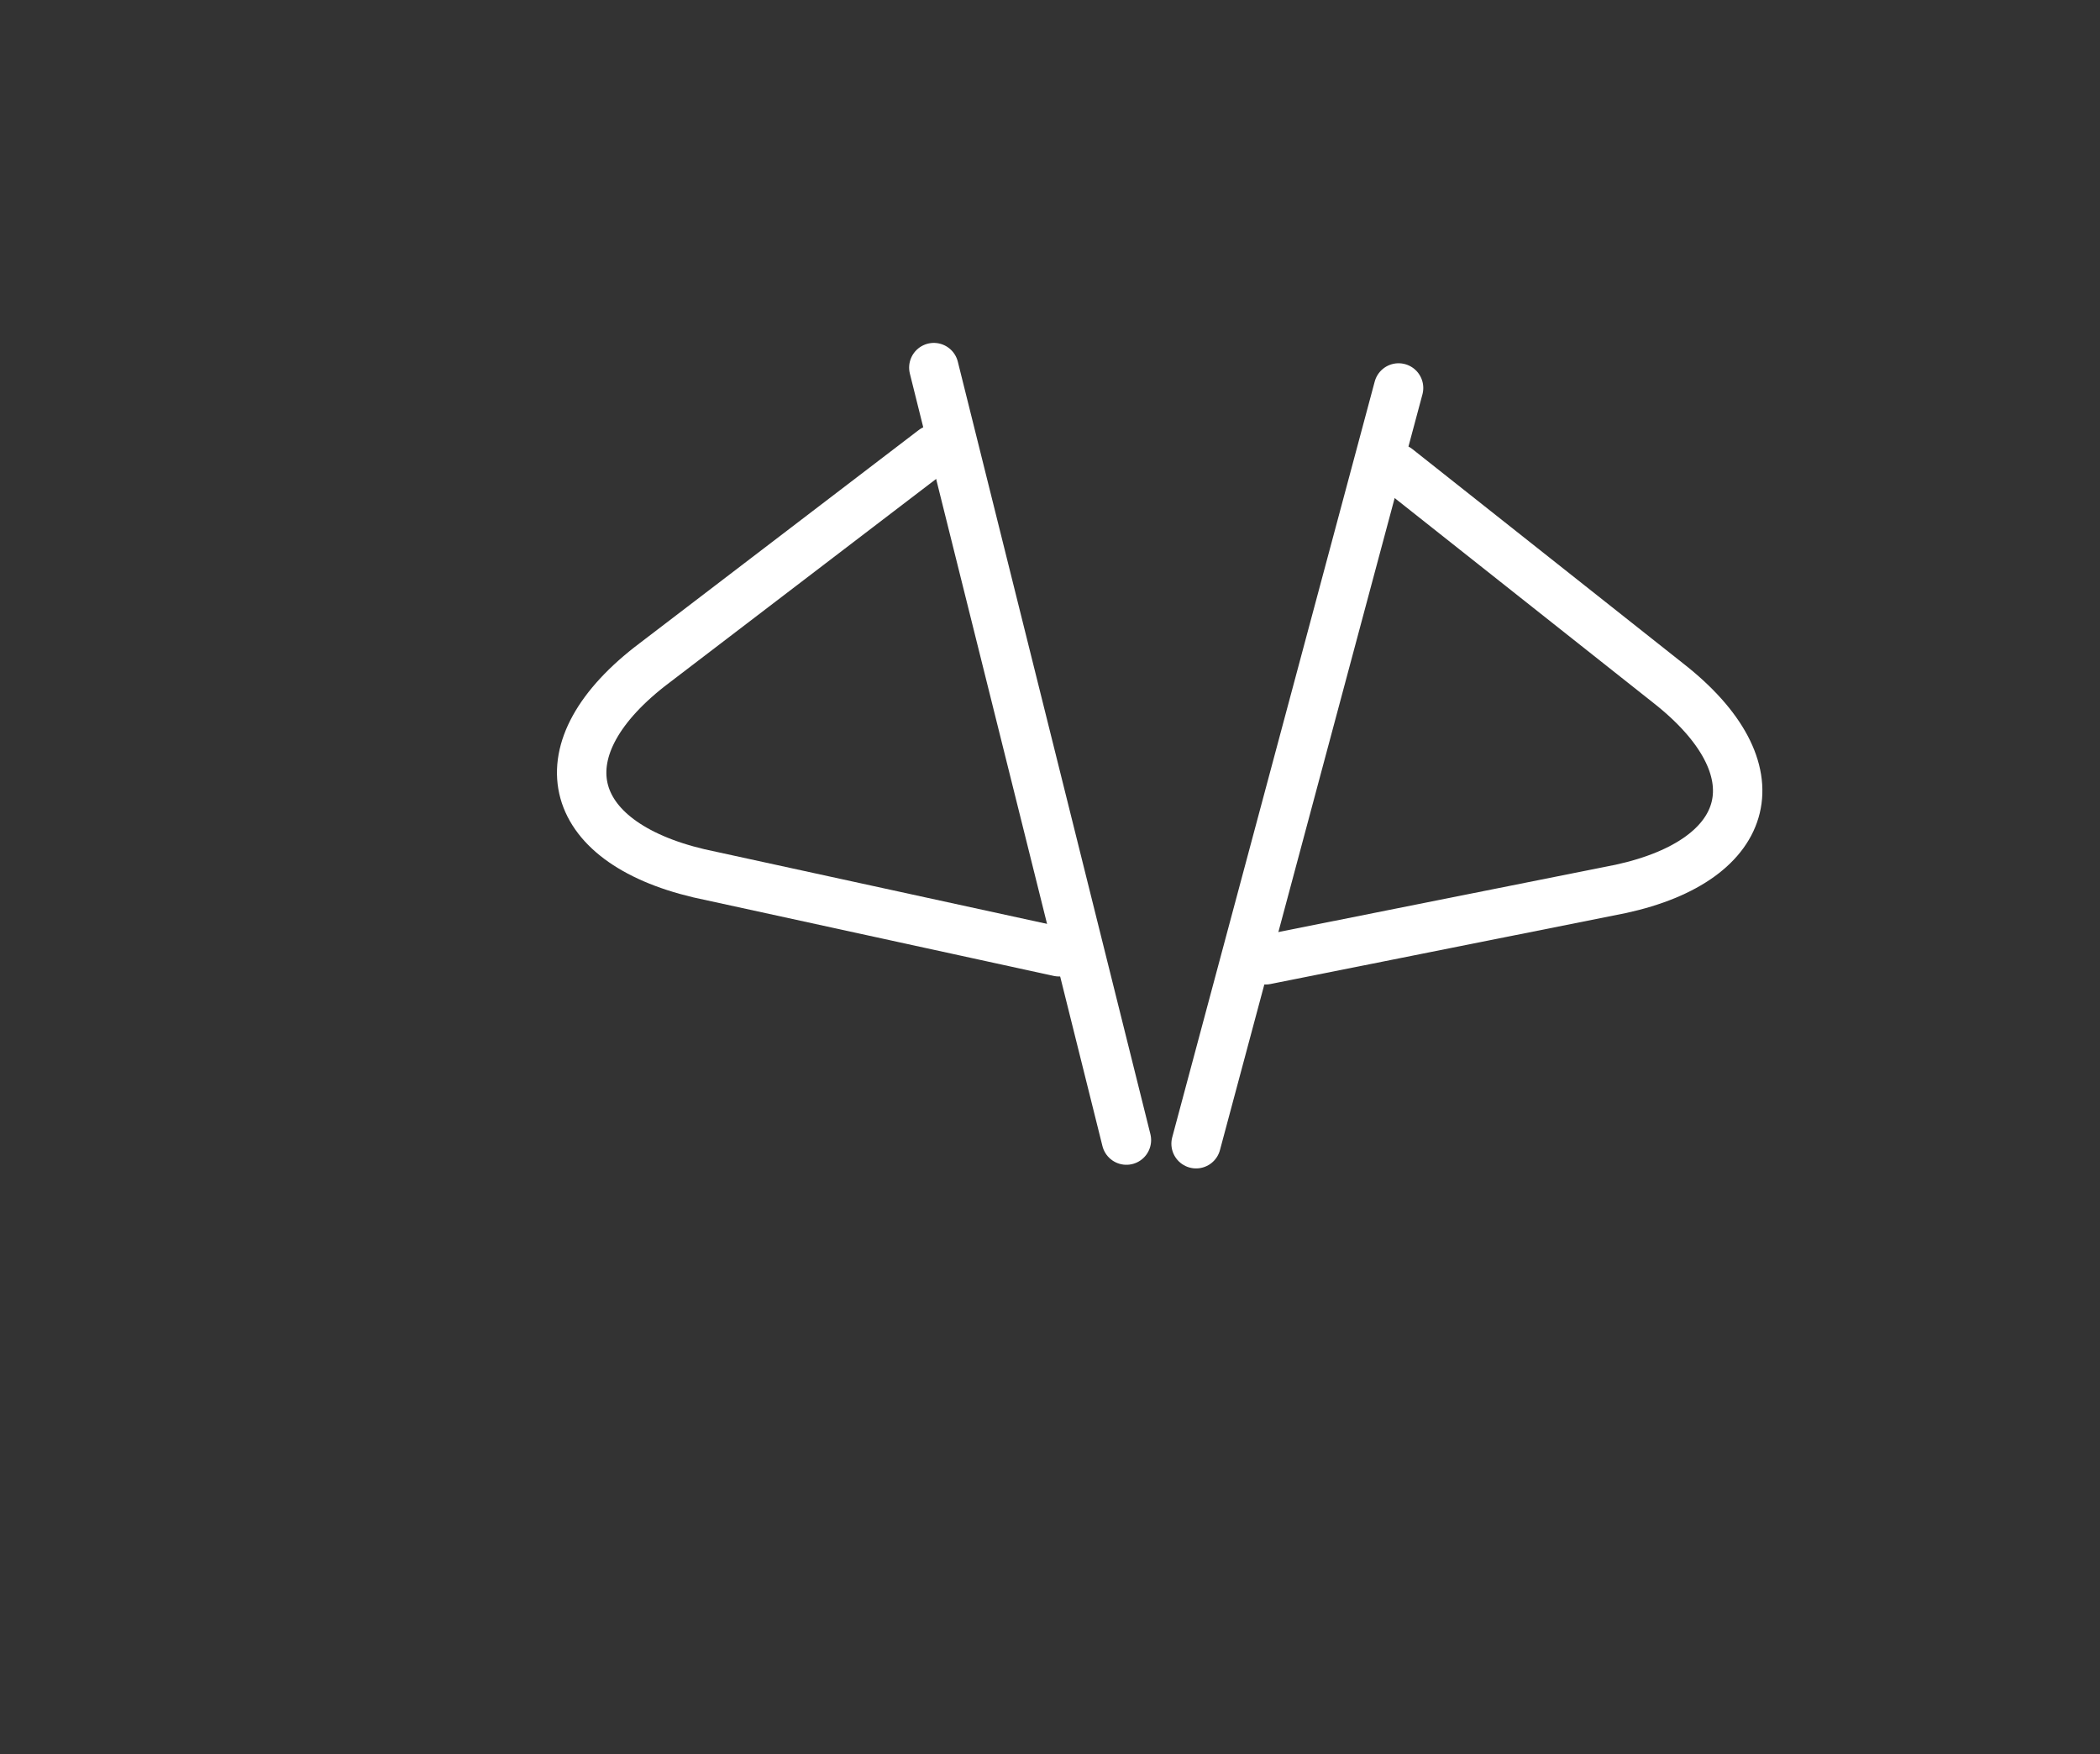
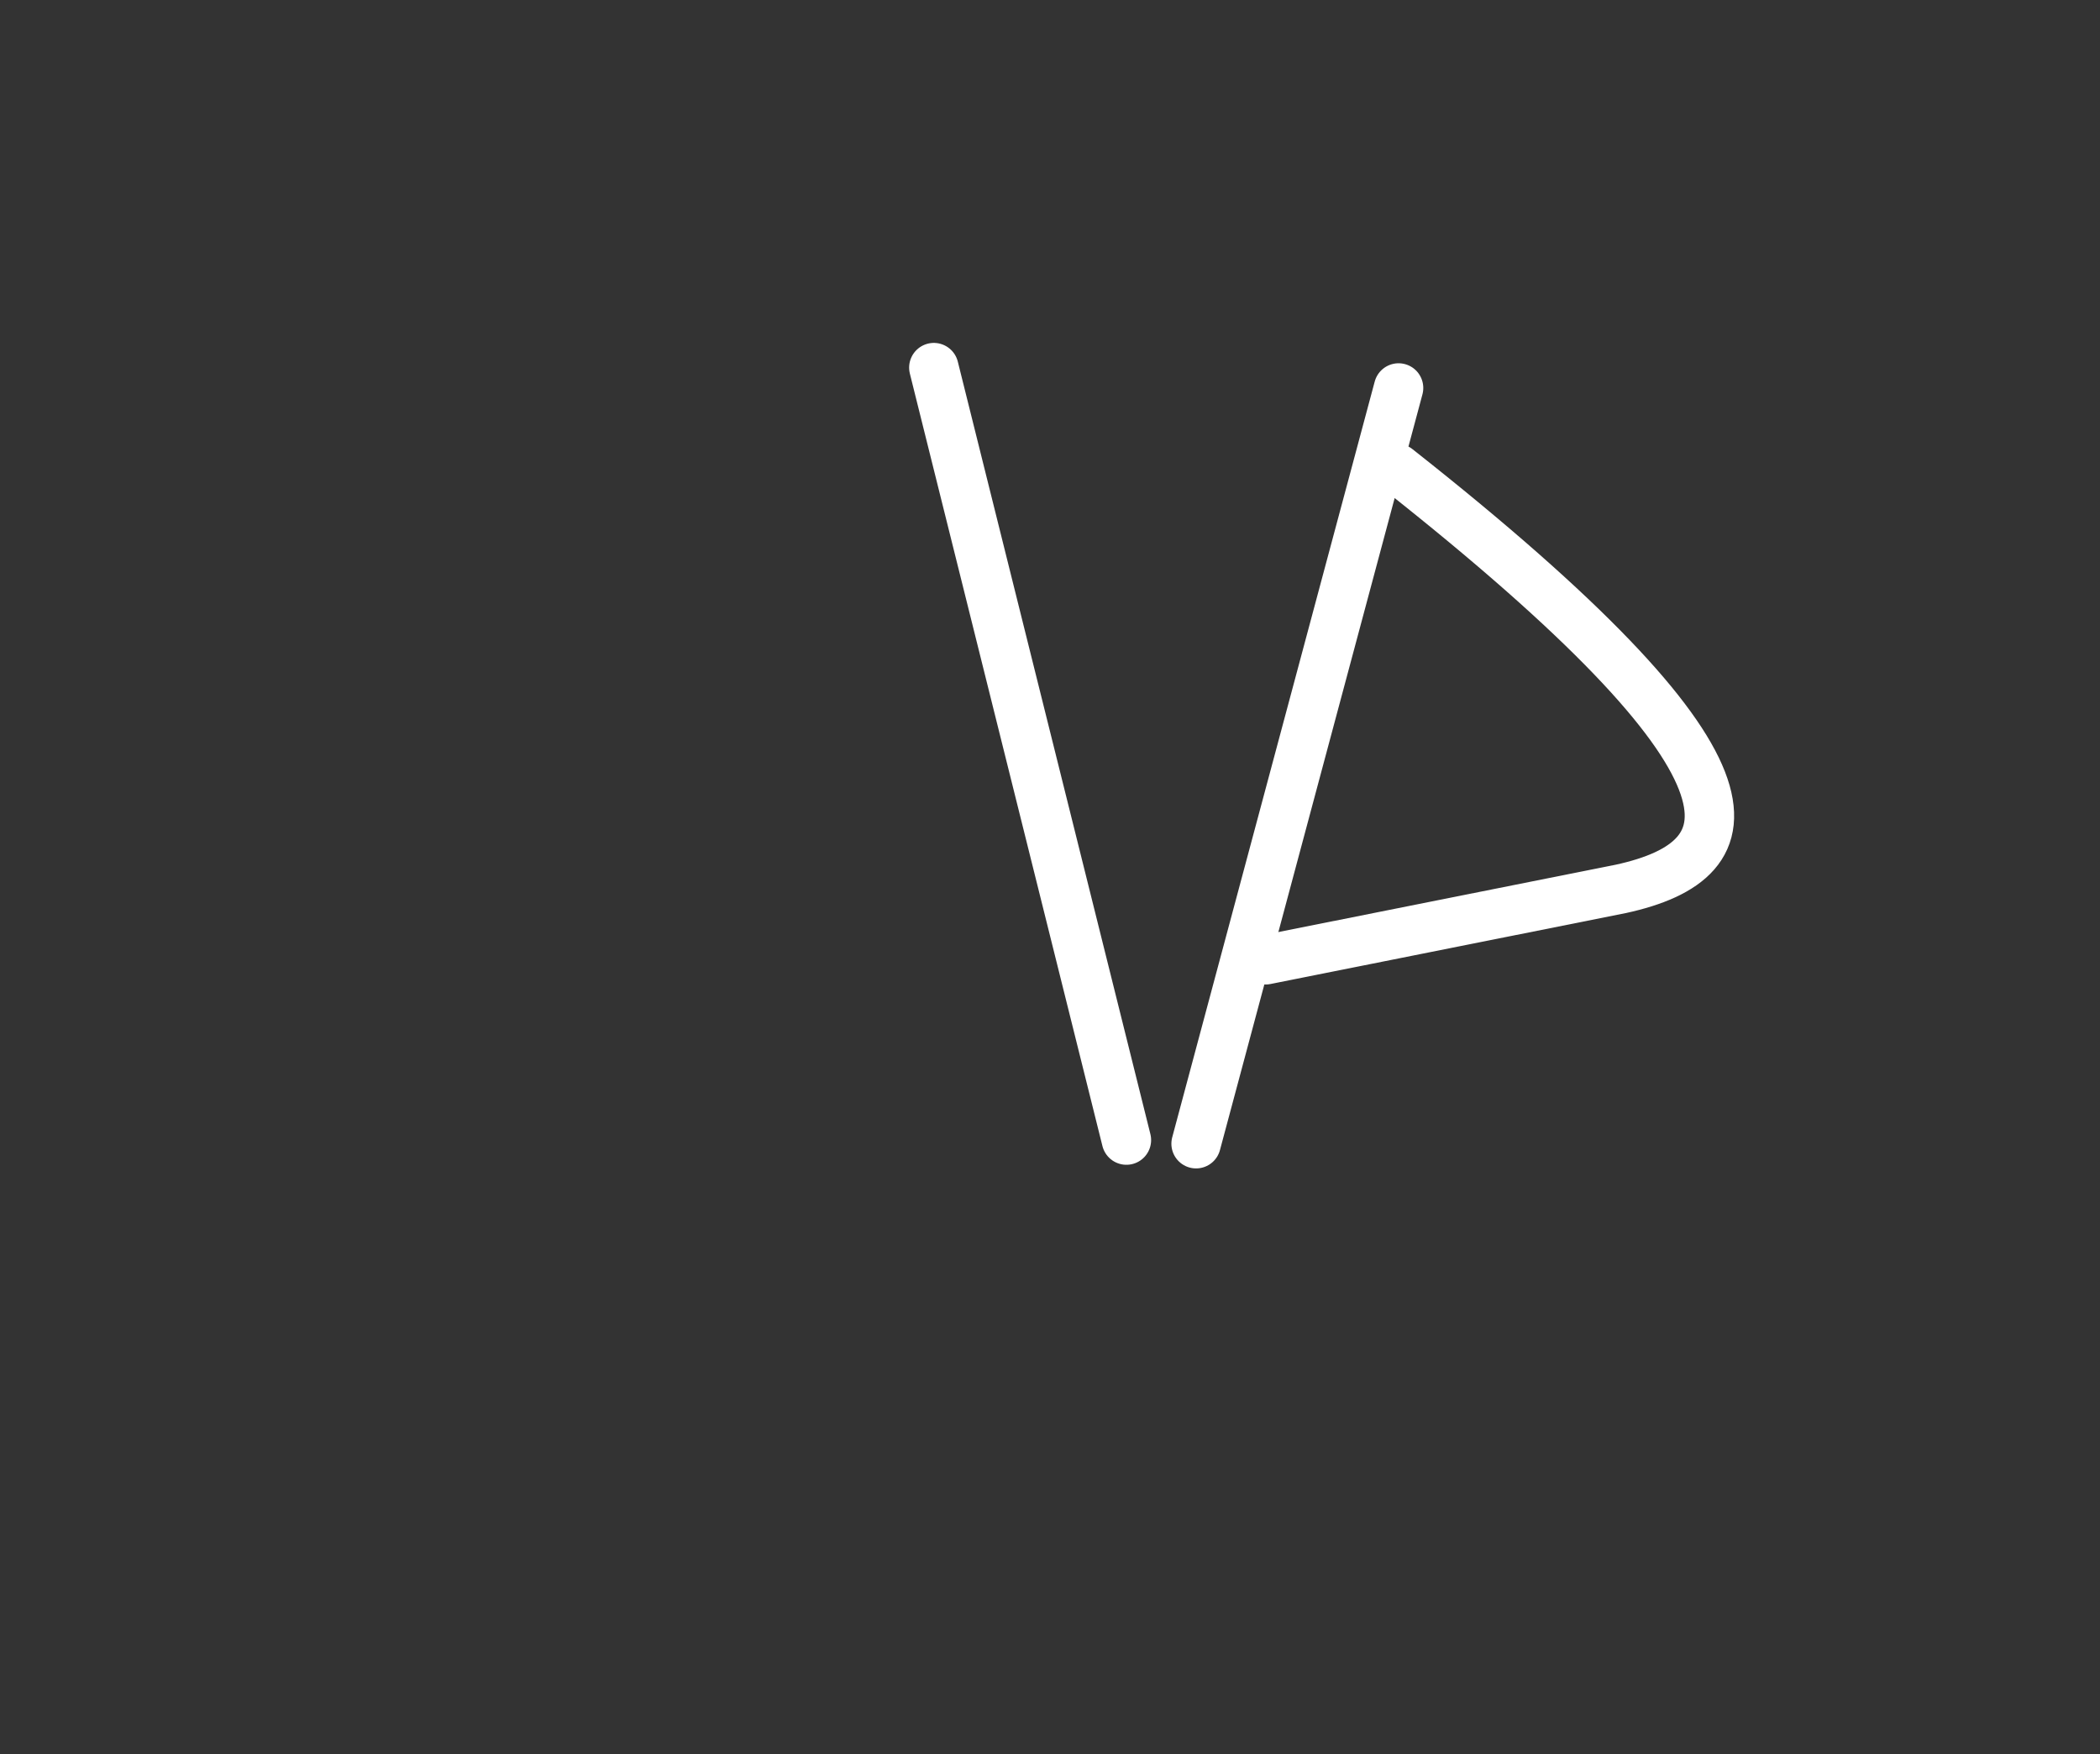
<svg xmlns="http://www.w3.org/2000/svg" width="85" height="71" viewBox="0 0 85 71" fill="none">
  <rect x="0" y="0" width="85" height="71" fill="#333333" stroke="none" />
  <path d="M56.609 15.703L48.413 46.291" stroke="white" stroke-width="2" stroke-miterlimit="10" stroke-linecap="round" stroke-linejoin="round" />
-   <path d="M56.554 18.965L67.508 27.637C71.981 31.131 70.998 34.801 65.601 35.978L51.227 38.847" stroke="white" stroke-width="2" stroke-miterlimit="10" stroke-linecap="round" stroke-linejoin="round" />
+   <path d="M56.554 18.965C71.981 31.131 70.998 34.801 65.601 35.978L51.227 38.847" stroke="white" stroke-width="2" stroke-miterlimit="10" stroke-linecap="round" stroke-linejoin="round" />
  <path d="M37.798 14.879L45.593 46.144" stroke="white" stroke-width="2" stroke-miterlimit="10" stroke-linecap="round" stroke-linejoin="round" />
-   <path d="M37.796 18.199L26.498 26.828C21.884 30.302 22.82 34.054 28.29 35.347L42.863 38.522" stroke="white" stroke-width="2" stroke-miterlimit="10" stroke-linecap="round" stroke-linejoin="round" />
</svg>